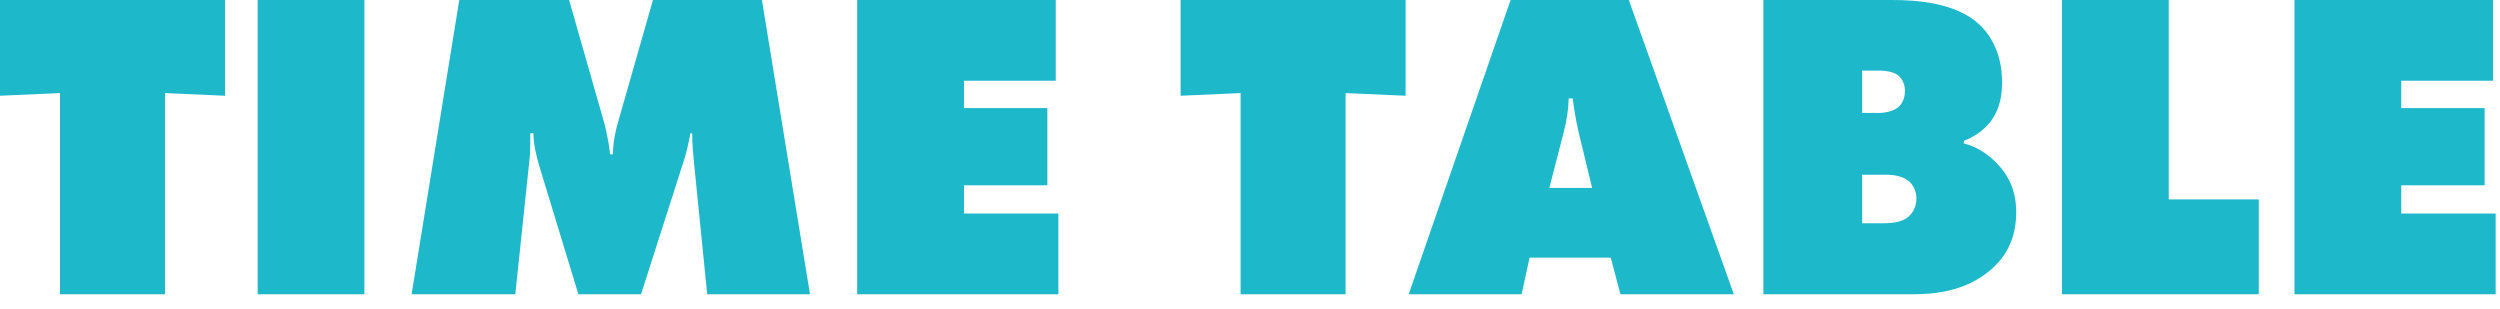
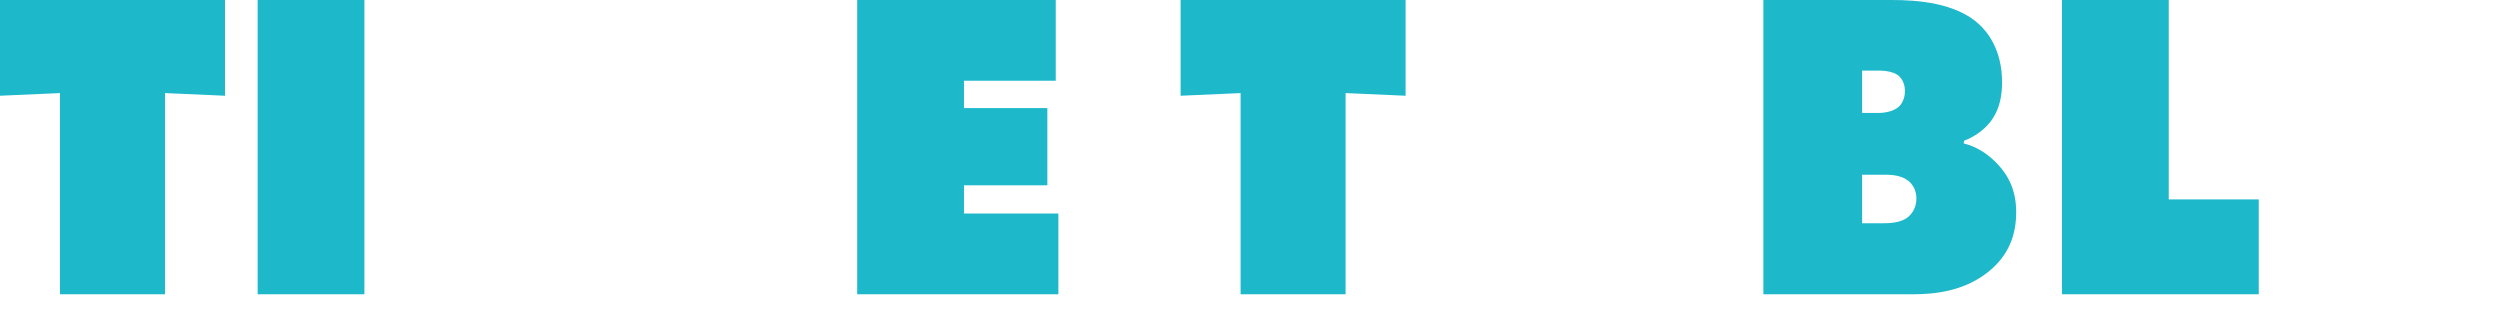
<svg xmlns="http://www.w3.org/2000/svg" id="_レイヤー_1" data-name="レイヤー_1" width="340" height="42" version="1.1" viewBox="0 0 340 42">
  <defs>
    <style>
      .st0 {
        fill: #1eb8cb;
      }
    </style>
  </defs>
  <path class="st0" d="M8.16,40.02V12.66l-8.16.36V0h30.6v13.02l-8.16-.36v27.36h-14.28Z" />
  <path class="st0" d="M35.04,40.02V0h14.52v40.02h-14.52Z" />
-   <path class="st0" d="M55.98,40.02L62.46,0h14.94l4.68,16.38c.6,2.1.84,4.08.9,4.62h.36c.06-1.74.3-2.94.78-4.62L88.8,0h14.82l6.54,40.02h-13.98l-1.8-17.94c-.12-1.38-.24-2.28-.24-3.96h-.24c-.18,1.02-.54,2.58-.78,3.36l-5.94,18.54h-8.52l-5.34-17.52c-.42-1.44-.72-2.7-.78-4.38h-.42c0,.78,0,2.34-.06,3.12l-1.98,18.78h-14.1Z" />
  <path class="st0" d="M116.58,40.02V0h27v10.98h-12.48v3.72h11.34v10.5h-11.34v3.84h12.84v10.98h-27.36Z" />
  <path class="st0" d="M168.72,40.02V12.66l-8.16.36V0h30.6v13.02l-8.16-.36v27.36h-14.28Z" />
-   <path class="st0" d="M208.02,35.04l-1.08,4.98h-15.36L205.44,0h16.08l14.28,40.02h-15.42l-1.32-4.98h-11.04ZM213.89,13.38h-.54c-.06,1.68-.3,3.06-.66,4.5l-1.98,7.68h5.82l-1.86-7.68c-.36-1.56-.6-3.06-.78-4.5Z" />
  <path class="st0" d="M239.82,0h17.46c3.42,0,8.76.36,11.94,3.36.96.9,3.06,3.3,3.06,7.8,0,1.5-.18,3.66-1.68,5.52-.78.96-2.04,1.92-3.48,2.46l-.06.36c1.62.42,2.94,1.2,4.2,2.4,1.98,1.92,2.94,4.08,2.94,6.96,0,3.12-1.02,5.88-3.78,8.1-3.36,2.7-7.44,3.06-10.26,3.06h-20.34V0ZM253.25,15.36h2.28c.84,0,2.1-.24,2.76-.9.36-.36.78-1.02.78-2.1,0-1.14-.54-1.8-.9-2.1-.78-.6-2.1-.66-2.64-.66h-2.28v5.76ZM253.25,30.36h2.94c.84,0,2.1-.06,3.06-.66.72-.48,1.38-1.38,1.38-2.7,0-1.02-.42-1.86-1.08-2.4-.96-.78-2.4-.84-3.18-.84h-3.12v6.6Z" />
  <path class="st0" d="M280.43,40.02V0h14.52v27.12h12.24v12.9h-26.76Z" />
-   <path class="st0" d="M312.05,40.02V0h27v10.98h-12.48v3.72h11.34v10.5h-11.34v3.84h12.84v10.98h-27.36Z" />
</svg>